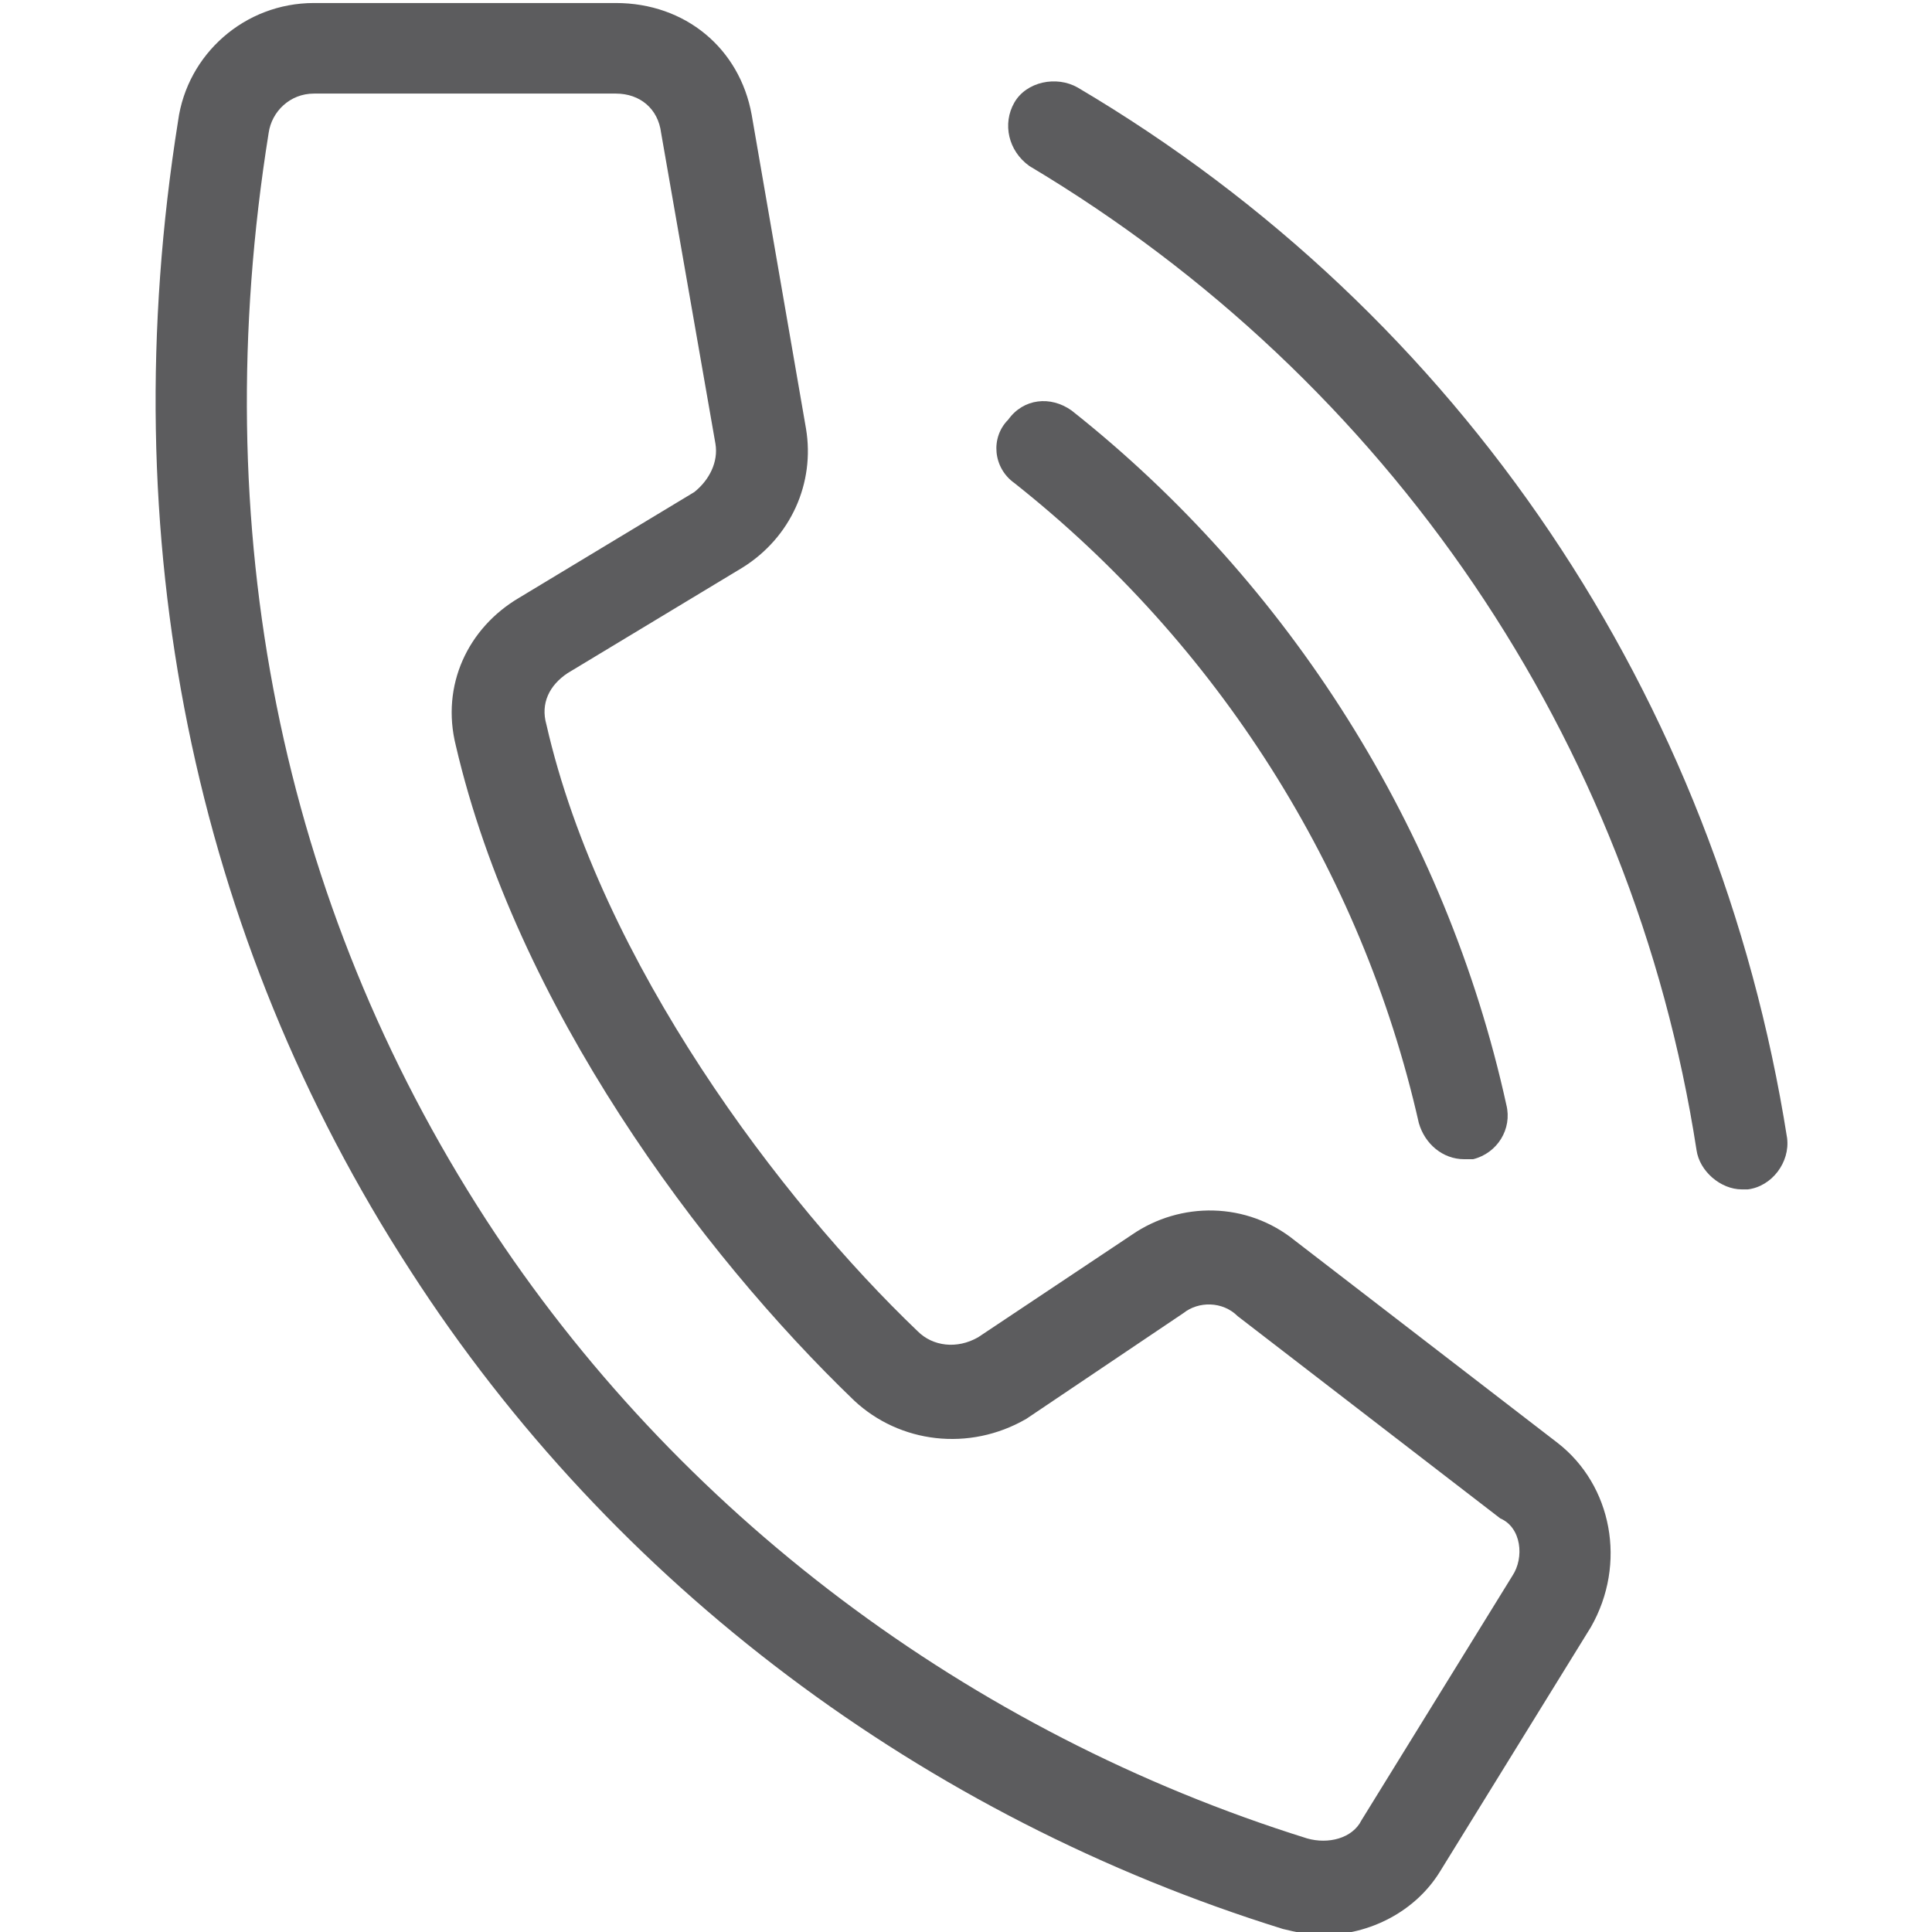
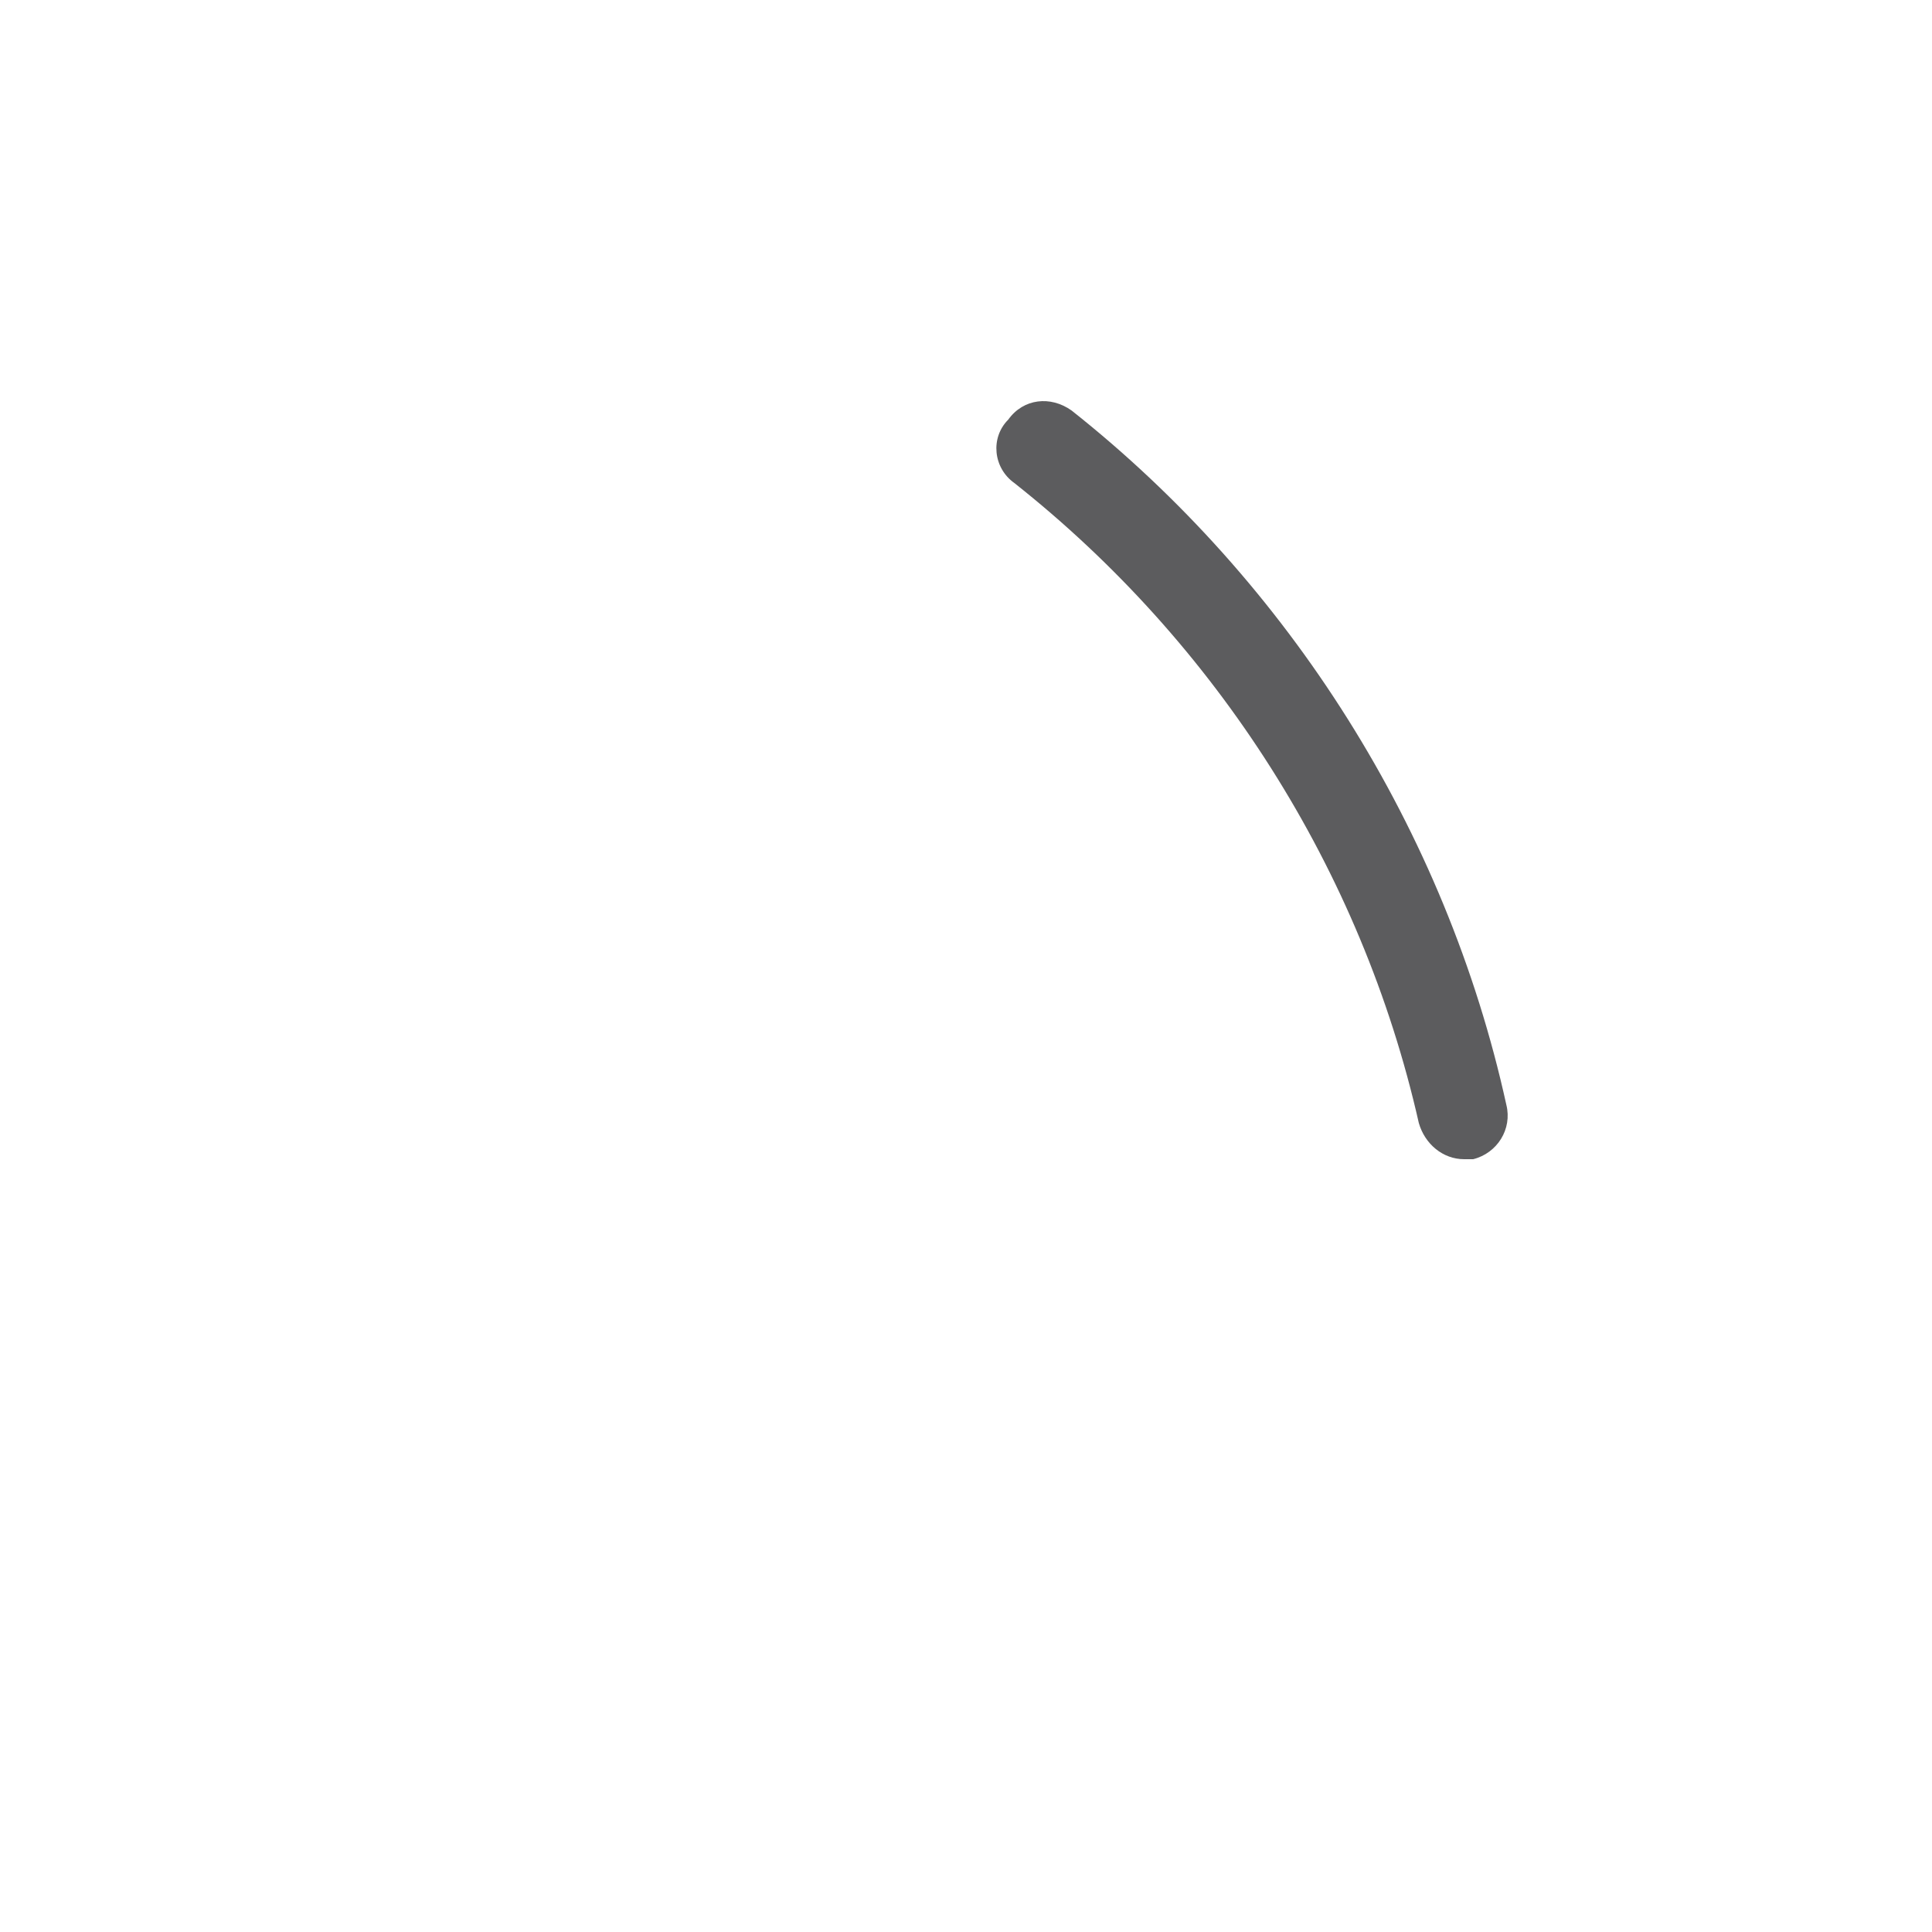
<svg xmlns="http://www.w3.org/2000/svg" fill="#5C5C5E" version="1.0" x="0px" y="0px" viewBox="0 0 64 64" style="enable-background:new 0 0 64 64;" xml:space="preserve">
  <g>
-     <path d="M51.6,47.8l-8.7-6.7c-1.6-1.3-3.8-1.3-5.4-0.2l-5.1,3.4c-0.7,0.4-1.5,0.3-2-0.2l0,0C25.9,39.8,19.9,31.9,18.1,24   c-0.2-0.7,0.1-1.3,0.7-1.7l5.8-3.5c1.6-1,2.4-2.8,2.1-4.6L24.9,3.8c-0.4-2.2-2.2-3.7-4.5-3.7h-10C8.1,0.1,6.2,1.8,5.9,4   c-2.2,13.8,0.5,27,7.7,38.1c6.7,10.4,17,18.1,28.9,21.8c0.4,0.1,0.9,0.2,1.3,0.2c1.6,0,3.1-0.8,3.9-2.1l5-8.1   C53.9,51.8,53.4,49.2,51.6,47.8z M50.1,52.2l-5,8.1c-0.3,0.6-1.1,0.8-1.8,0.6c-11.2-3.5-20.9-10.8-27.2-20.5   c-6.8-10.5-9.3-22.9-7.2-36C9,3.7,9.6,3.1,10.4,3.1h10c0.8,0,1.4,0.5,1.5,1.3l1.8,10.3c0.1,0.6-0.2,1.2-0.7,1.6l-5.8,3.5   c-1.7,1-2.6,2.9-2.1,4.9c2,8.6,8.1,16.8,13.2,21.7c1.5,1.4,3.8,1.7,5.7,0.6l5.2-3.5c0.5-0.4,1.3-0.4,1.8,0.1l8.7,6.7   C50.4,50.6,50.5,51.6,50.1,52.2z" />
    <path d="M33.6,16c6.7,5.3,11.5,12.8,13.4,21.2c0.2,0.7,0.8,1.2,1.5,1.2c0.1,0,0.2,0,0.3,0c0.8-0.2,1.3-1,1.1-1.8   c-2-9.1-7.2-17.3-14.4-23c-0.7-0.5-1.6-0.4-2.1,0.3C32.8,14.5,32.9,15.5,33.6,16z" />
-     <path d="M59.2,37.7C56.9,23.1,48.4,10.4,35.7,2.9C35,2.5,34,2.7,33.6,3.4S33.4,5,34.1,5.5c11.9,7.1,20,19,22.1,32.6   c0.1,0.7,0.8,1.3,1.5,1.3c0.1,0,0.2,0,0.2,0C58.7,39.3,59.3,38.5,59.2,37.7z" />
  </g>
</svg>